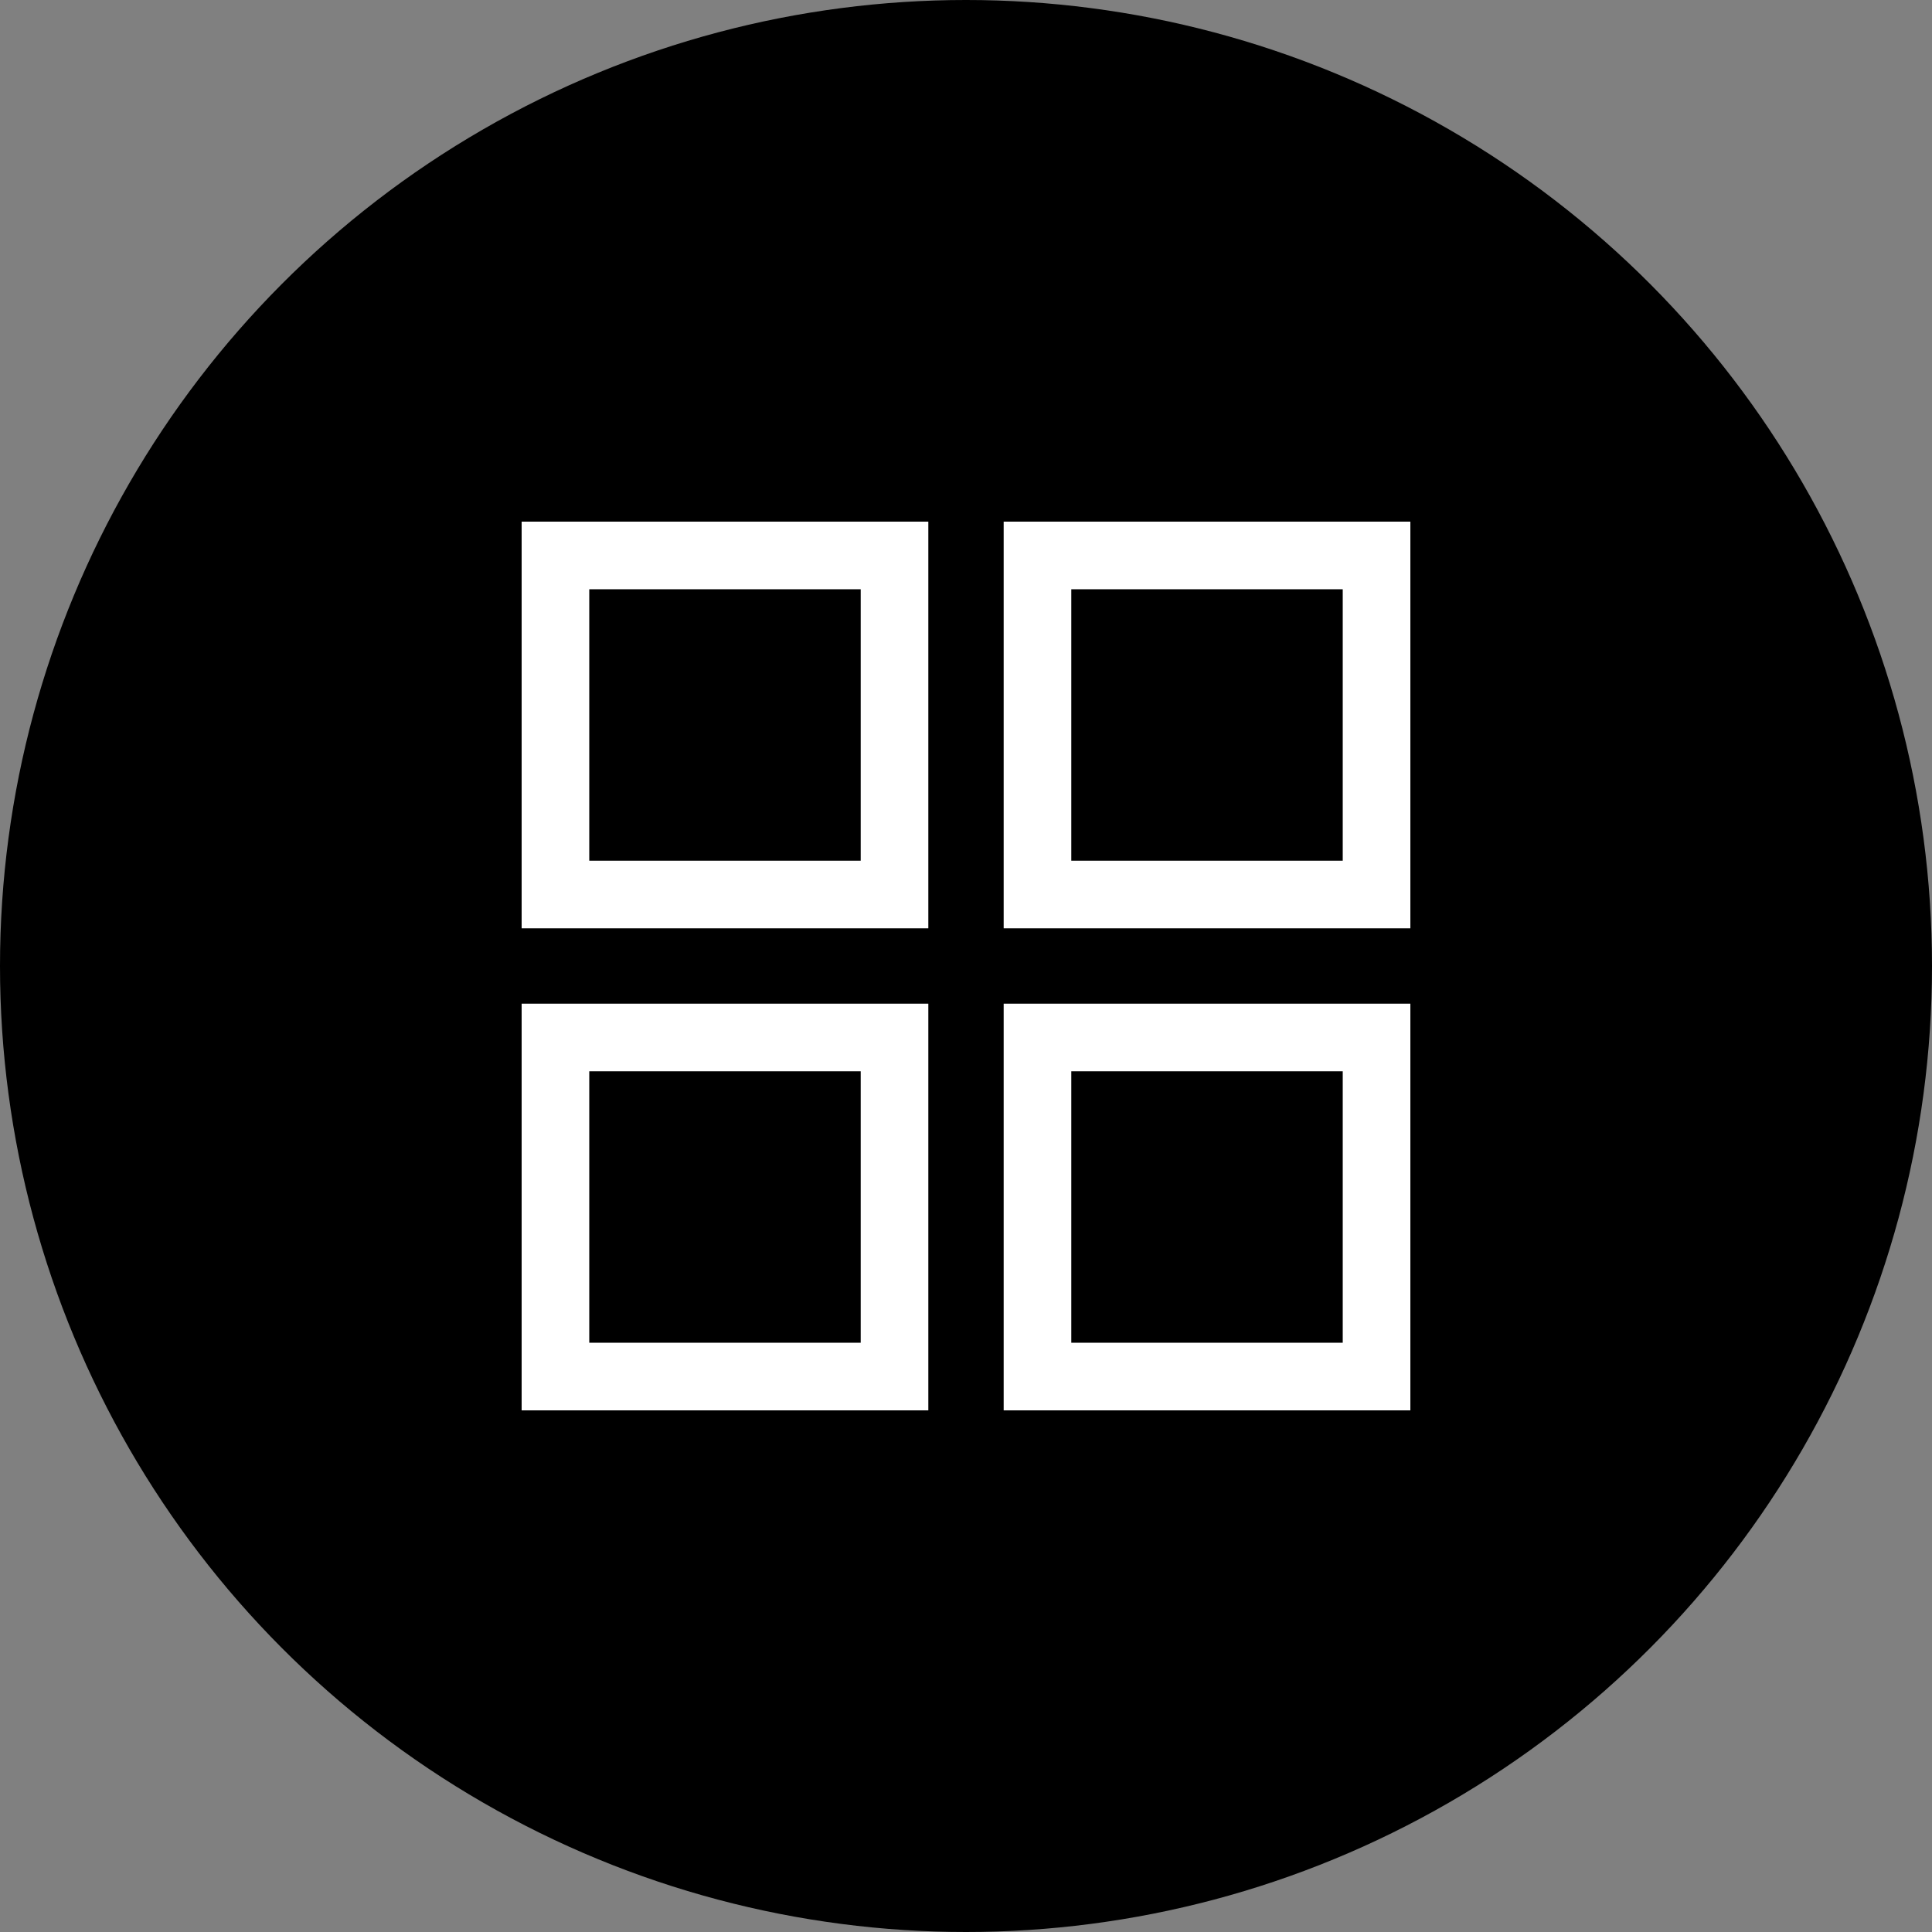
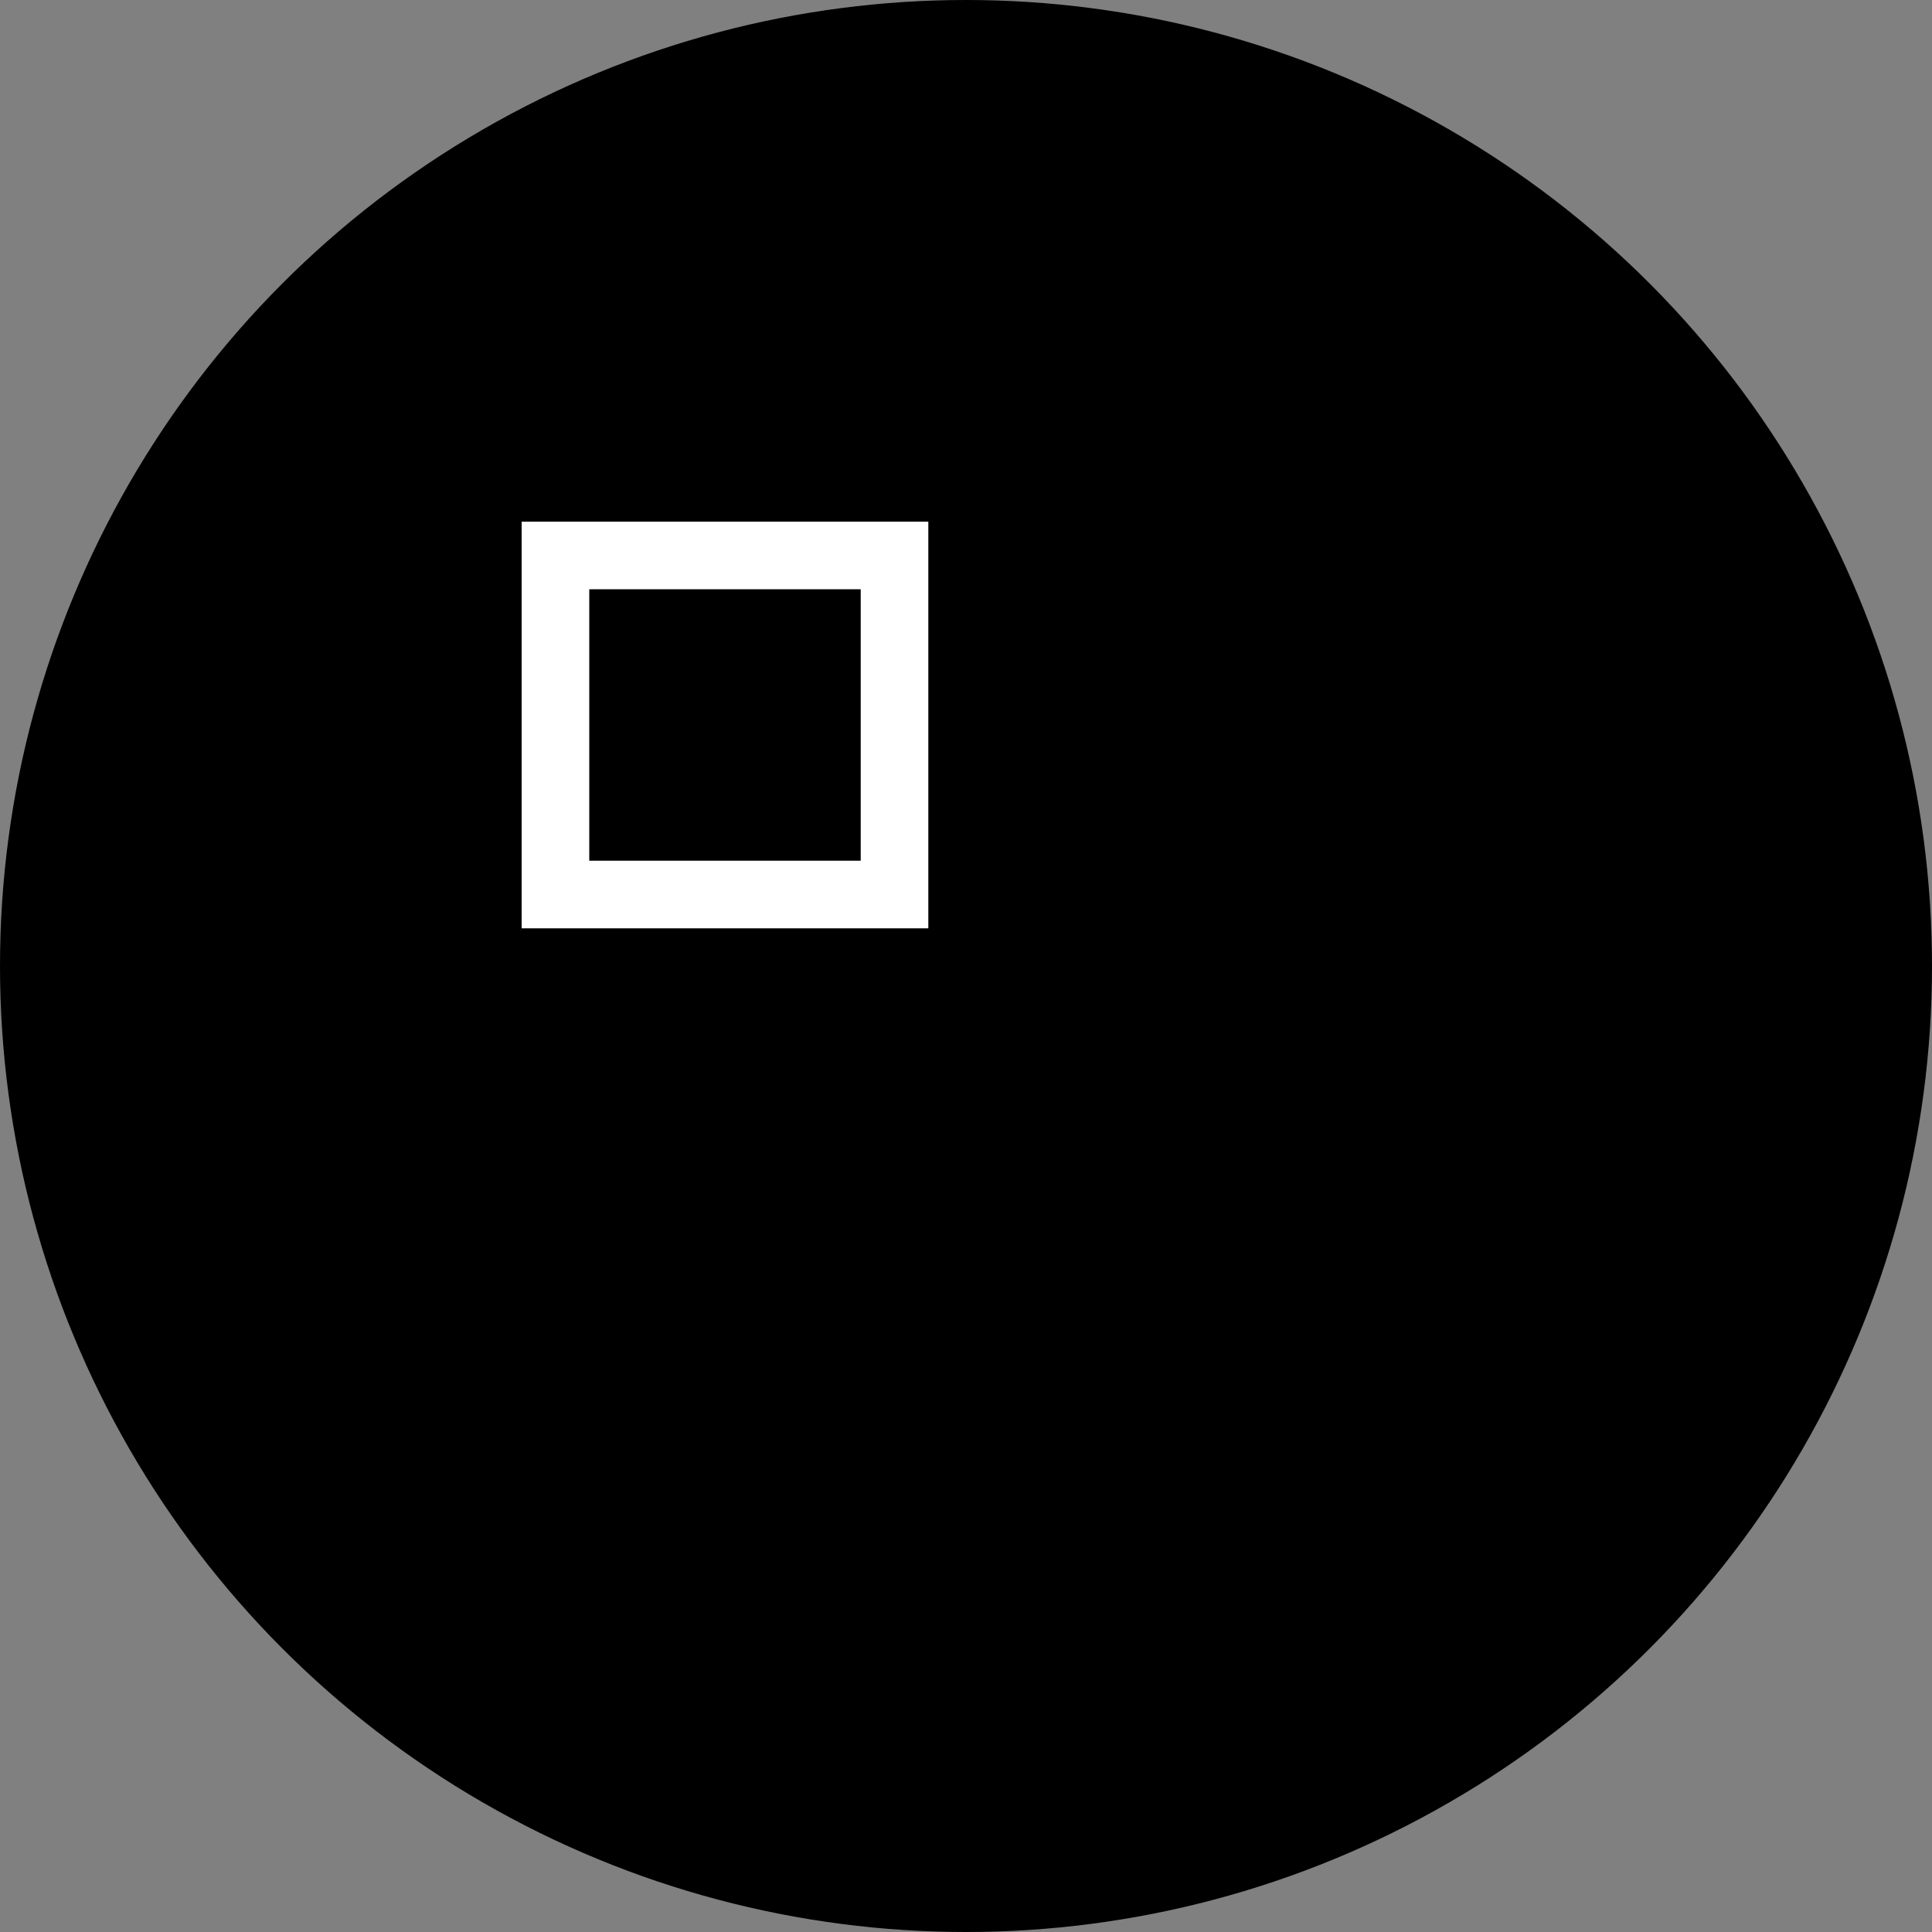
<svg xmlns="http://www.w3.org/2000/svg" version="1.1" preserveAspectRatio="xMinYMin" x="0px" y="0px" viewBox="0 0 200 200" xml:space="preserve">
  <rect x="0" y="0" width="200" height="200" fill="#808080" stroke="none" />
  <style type="text/css">
	.st0{stroke:#FFFFFF;stroke-width:7;stroke-miterlimit:10;}
</style>
  <circle cx="100" cy="100" r="100" />
  <g>
-     <rect x="107.4" y="57.5" class="st0" width="35.1" height="35.1" />
    <rect x="57.5" y="57.5" class="st0" width="35.1" height="35.1" />
-     <rect x="107.4" y="107.4" class="st0" width="35.1" height="35.1" />
-     <rect x="57.5" y="107.4" class="st0" width="35.1" height="35.1" />
  </g>
</svg>